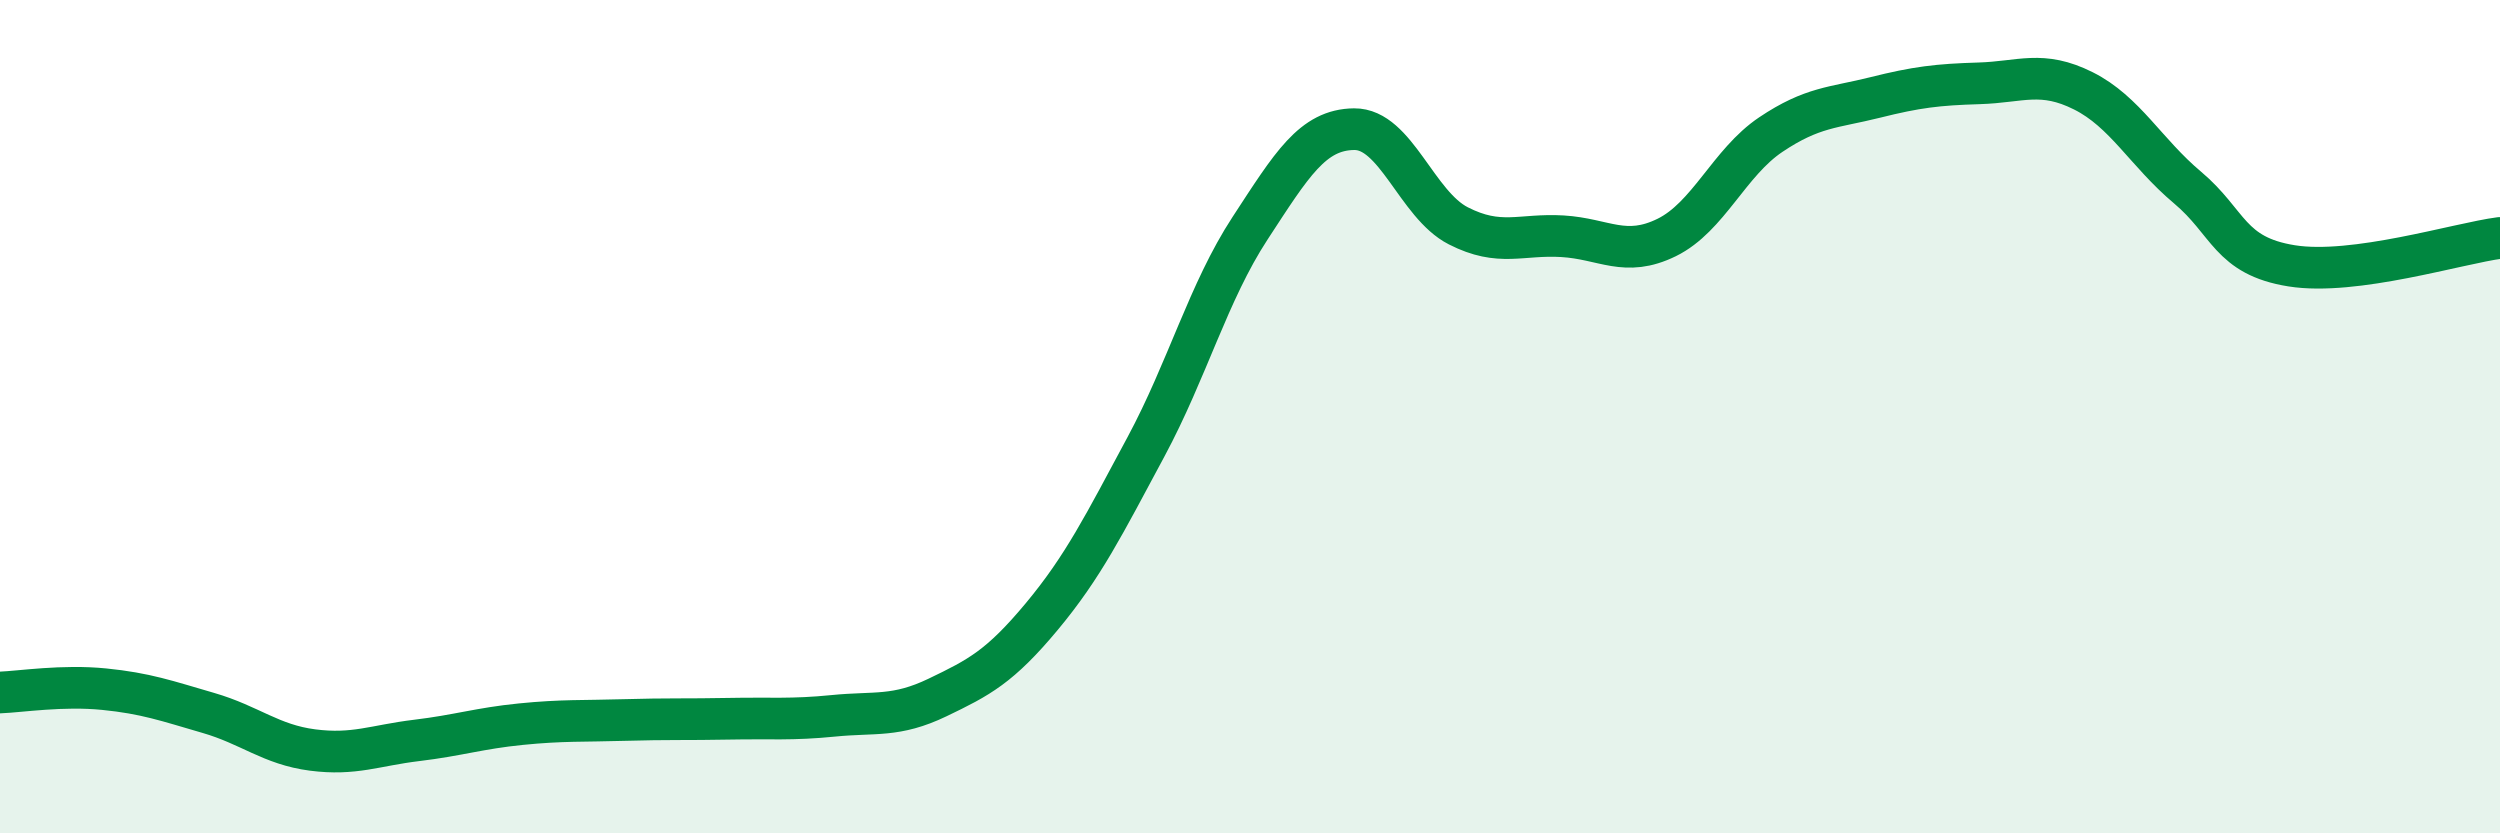
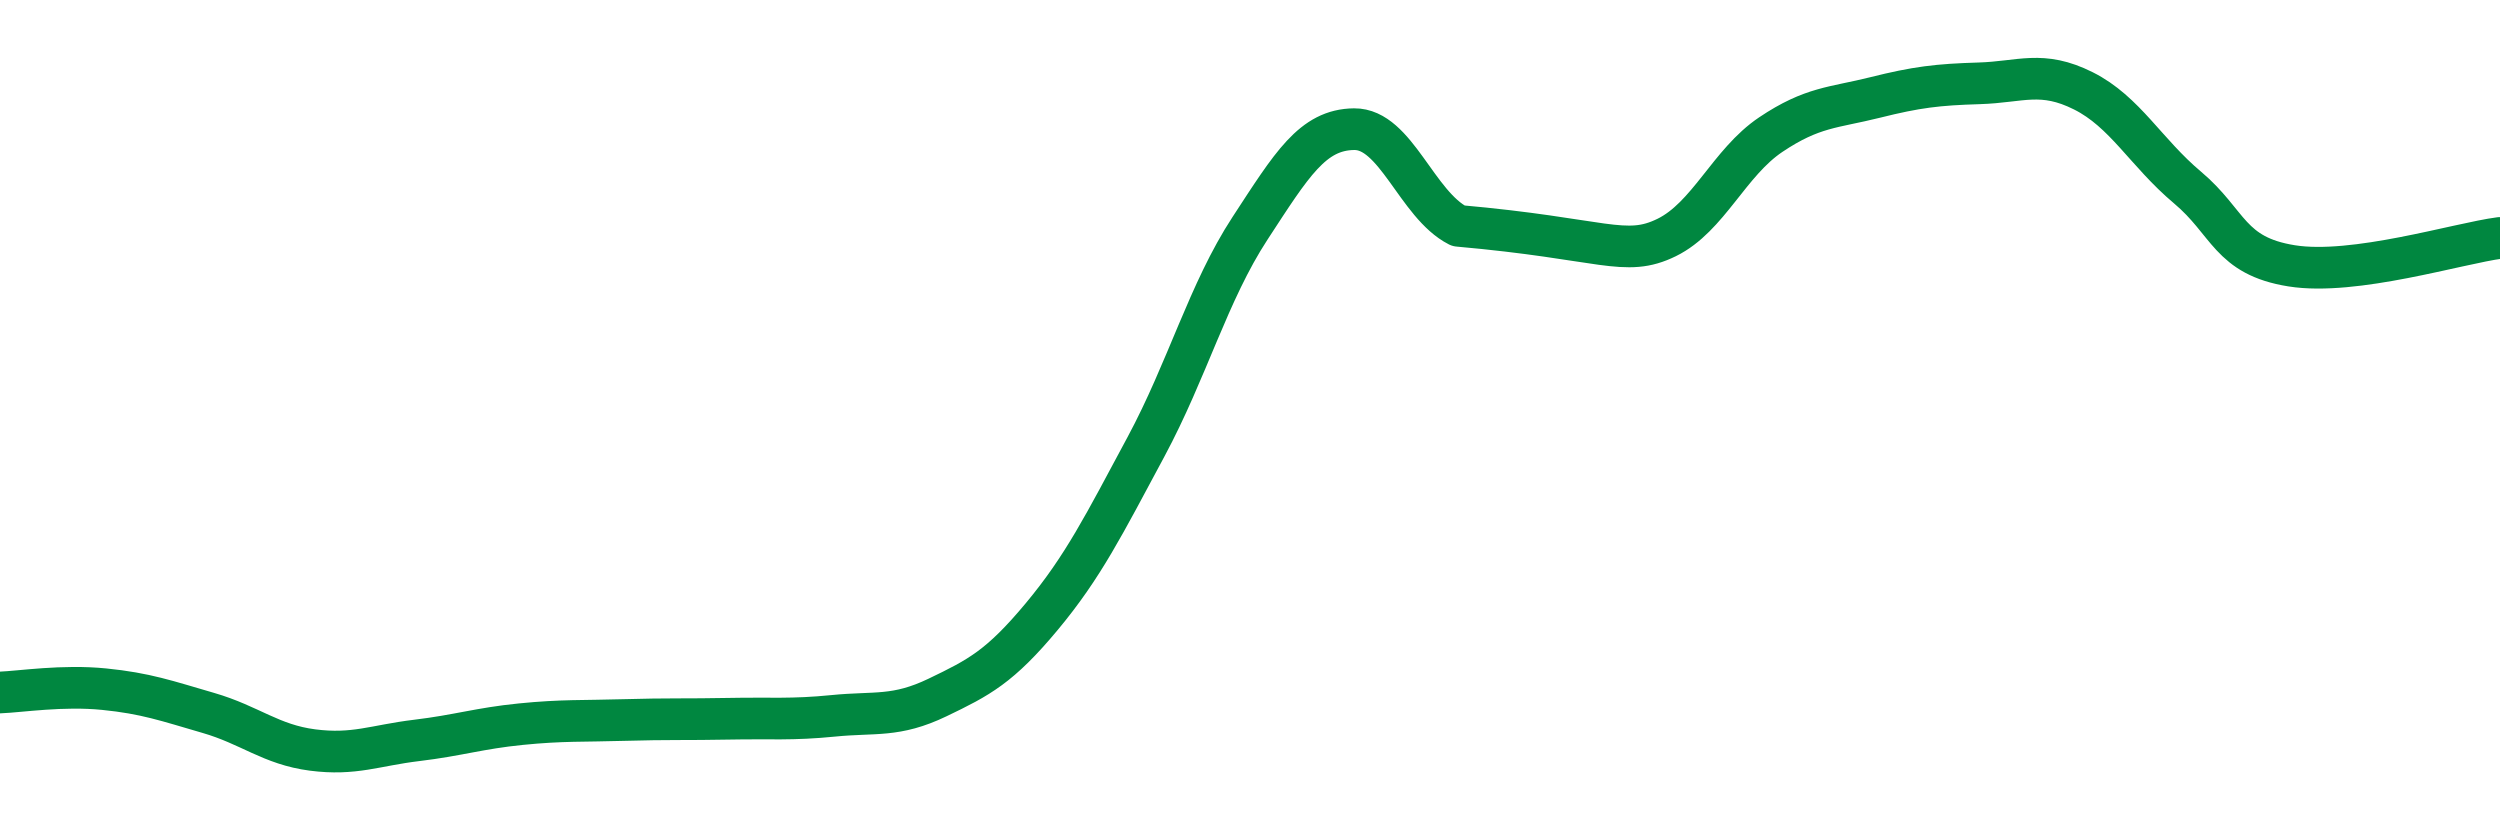
<svg xmlns="http://www.w3.org/2000/svg" width="60" height="20" viewBox="0 0 60 20">
-   <path d="M 0,16.62 C 0.5,16.6 1.5,16.44 2.5,16.54 C 3.5,16.64 4,16.82 5,17.11 C 6,17.4 6.5,17.87 7.5,18 C 8.5,18.13 9,17.89 10,17.77 C 11,17.65 11.5,17.48 12.5,17.38 C 13.5,17.28 14,17.31 15,17.28 C 16,17.25 16.5,17.27 17.5,17.25 C 18.5,17.23 19,17.28 20,17.18 C 21,17.08 21.5,17.22 22.5,16.74 C 23.5,16.26 24,16 25,14.8 C 26,13.6 26.5,12.59 27.5,10.73 C 28.5,8.87 29,7.01 30,5.48 C 31,3.95 31.5,3.11 32.5,3.1 C 33.5,3.09 34,4.91 35,5.42 C 36,5.93 36.5,5.61 37.5,5.67 C 38.5,5.73 39,6.19 40,5.7 C 41,5.21 41.5,3.9 42.5,3.23 C 43.5,2.56 44,2.59 45,2.34 C 46,2.09 46.5,2.03 47.5,2 C 48.5,1.97 49,1.68 50,2.18 C 51,2.68 51.5,3.66 52.5,4.5 C 53.5,5.34 53.5,6.14 55,6.38 C 56.5,6.62 59,5.84 60,5.71L60 20L0 20Z" fill="#008740" opacity="0.1" stroke-linecap="round" stroke-linejoin="round" />
-   <path d="M 0,16.62 C 0.5,16.6 1.5,16.44 2.5,16.54 C 3.5,16.64 4,16.82 5,17.11 C 6,17.4 6.5,17.87 7.5,18 C 8.5,18.13 9,17.89 10,17.77 C 11,17.65 11.5,17.48 12.5,17.38 C 13.5,17.28 14,17.31 15,17.28 C 16,17.25 16.5,17.27 17.5,17.25 C 18.5,17.23 19,17.28 20,17.18 C 21,17.08 21.5,17.22 22.5,16.74 C 23.5,16.26 24,16 25,14.8 C 26,13.6 26.5,12.59 27.5,10.73 C 28.5,8.87 29,7.01 30,5.48 C 31,3.95 31.5,3.11 32.5,3.1 C 33.5,3.09 34,4.91 35,5.42 C 36,5.93 36.5,5.61 37.5,5.67 C 38.5,5.73 39,6.19 40,5.7 C 41,5.21 41.5,3.9 42.5,3.23 C 43.5,2.56 44,2.59 45,2.34 C 46,2.09 46.5,2.03 47.5,2 C 48.5,1.97 49,1.68 50,2.18 C 51,2.68 51.5,3.66 52.5,4.5 C 53.5,5.34 53.5,6.14 55,6.38 C 56.5,6.62 59,5.84 60,5.71" stroke="#008740" stroke-width="1" fill="none" stroke-linecap="round" stroke-linejoin="round" />
+   <path d="M 0,16.62 C 0.5,16.6 1.5,16.44 2.5,16.54 C 3.5,16.64 4,16.82 5,17.11 C 6,17.4 6.5,17.87 7.5,18 C 8.5,18.13 9,17.89 10,17.77 C 11,17.65 11.5,17.48 12.5,17.38 C 13.5,17.28 14,17.31 15,17.28 C 16,17.25 16.5,17.27 17.5,17.25 C 18.5,17.23 19,17.28 20,17.18 C 21,17.08 21.5,17.22 22.5,16.74 C 23.5,16.26 24,16 25,14.8 C 26,13.6 26.5,12.59 27.5,10.73 C 28.5,8.87 29,7.01 30,5.48 C 31,3.95 31.5,3.11 32.5,3.1 C 33.5,3.09 34,4.91 35,5.42 C 38.5,5.73 39,6.19 40,5.7 C 41,5.21 41.5,3.9 42.5,3.23 C 43.5,2.56 44,2.59 45,2.34 C 46,2.09 46.5,2.03 47.5,2 C 48.5,1.97 49,1.68 50,2.18 C 51,2.68 51.5,3.66 52.5,4.5 C 53.5,5.34 53.5,6.14 55,6.38 C 56.5,6.62 59,5.84 60,5.71" stroke="#008740" stroke-width="1" fill="none" stroke-linecap="round" stroke-linejoin="round" />
</svg>